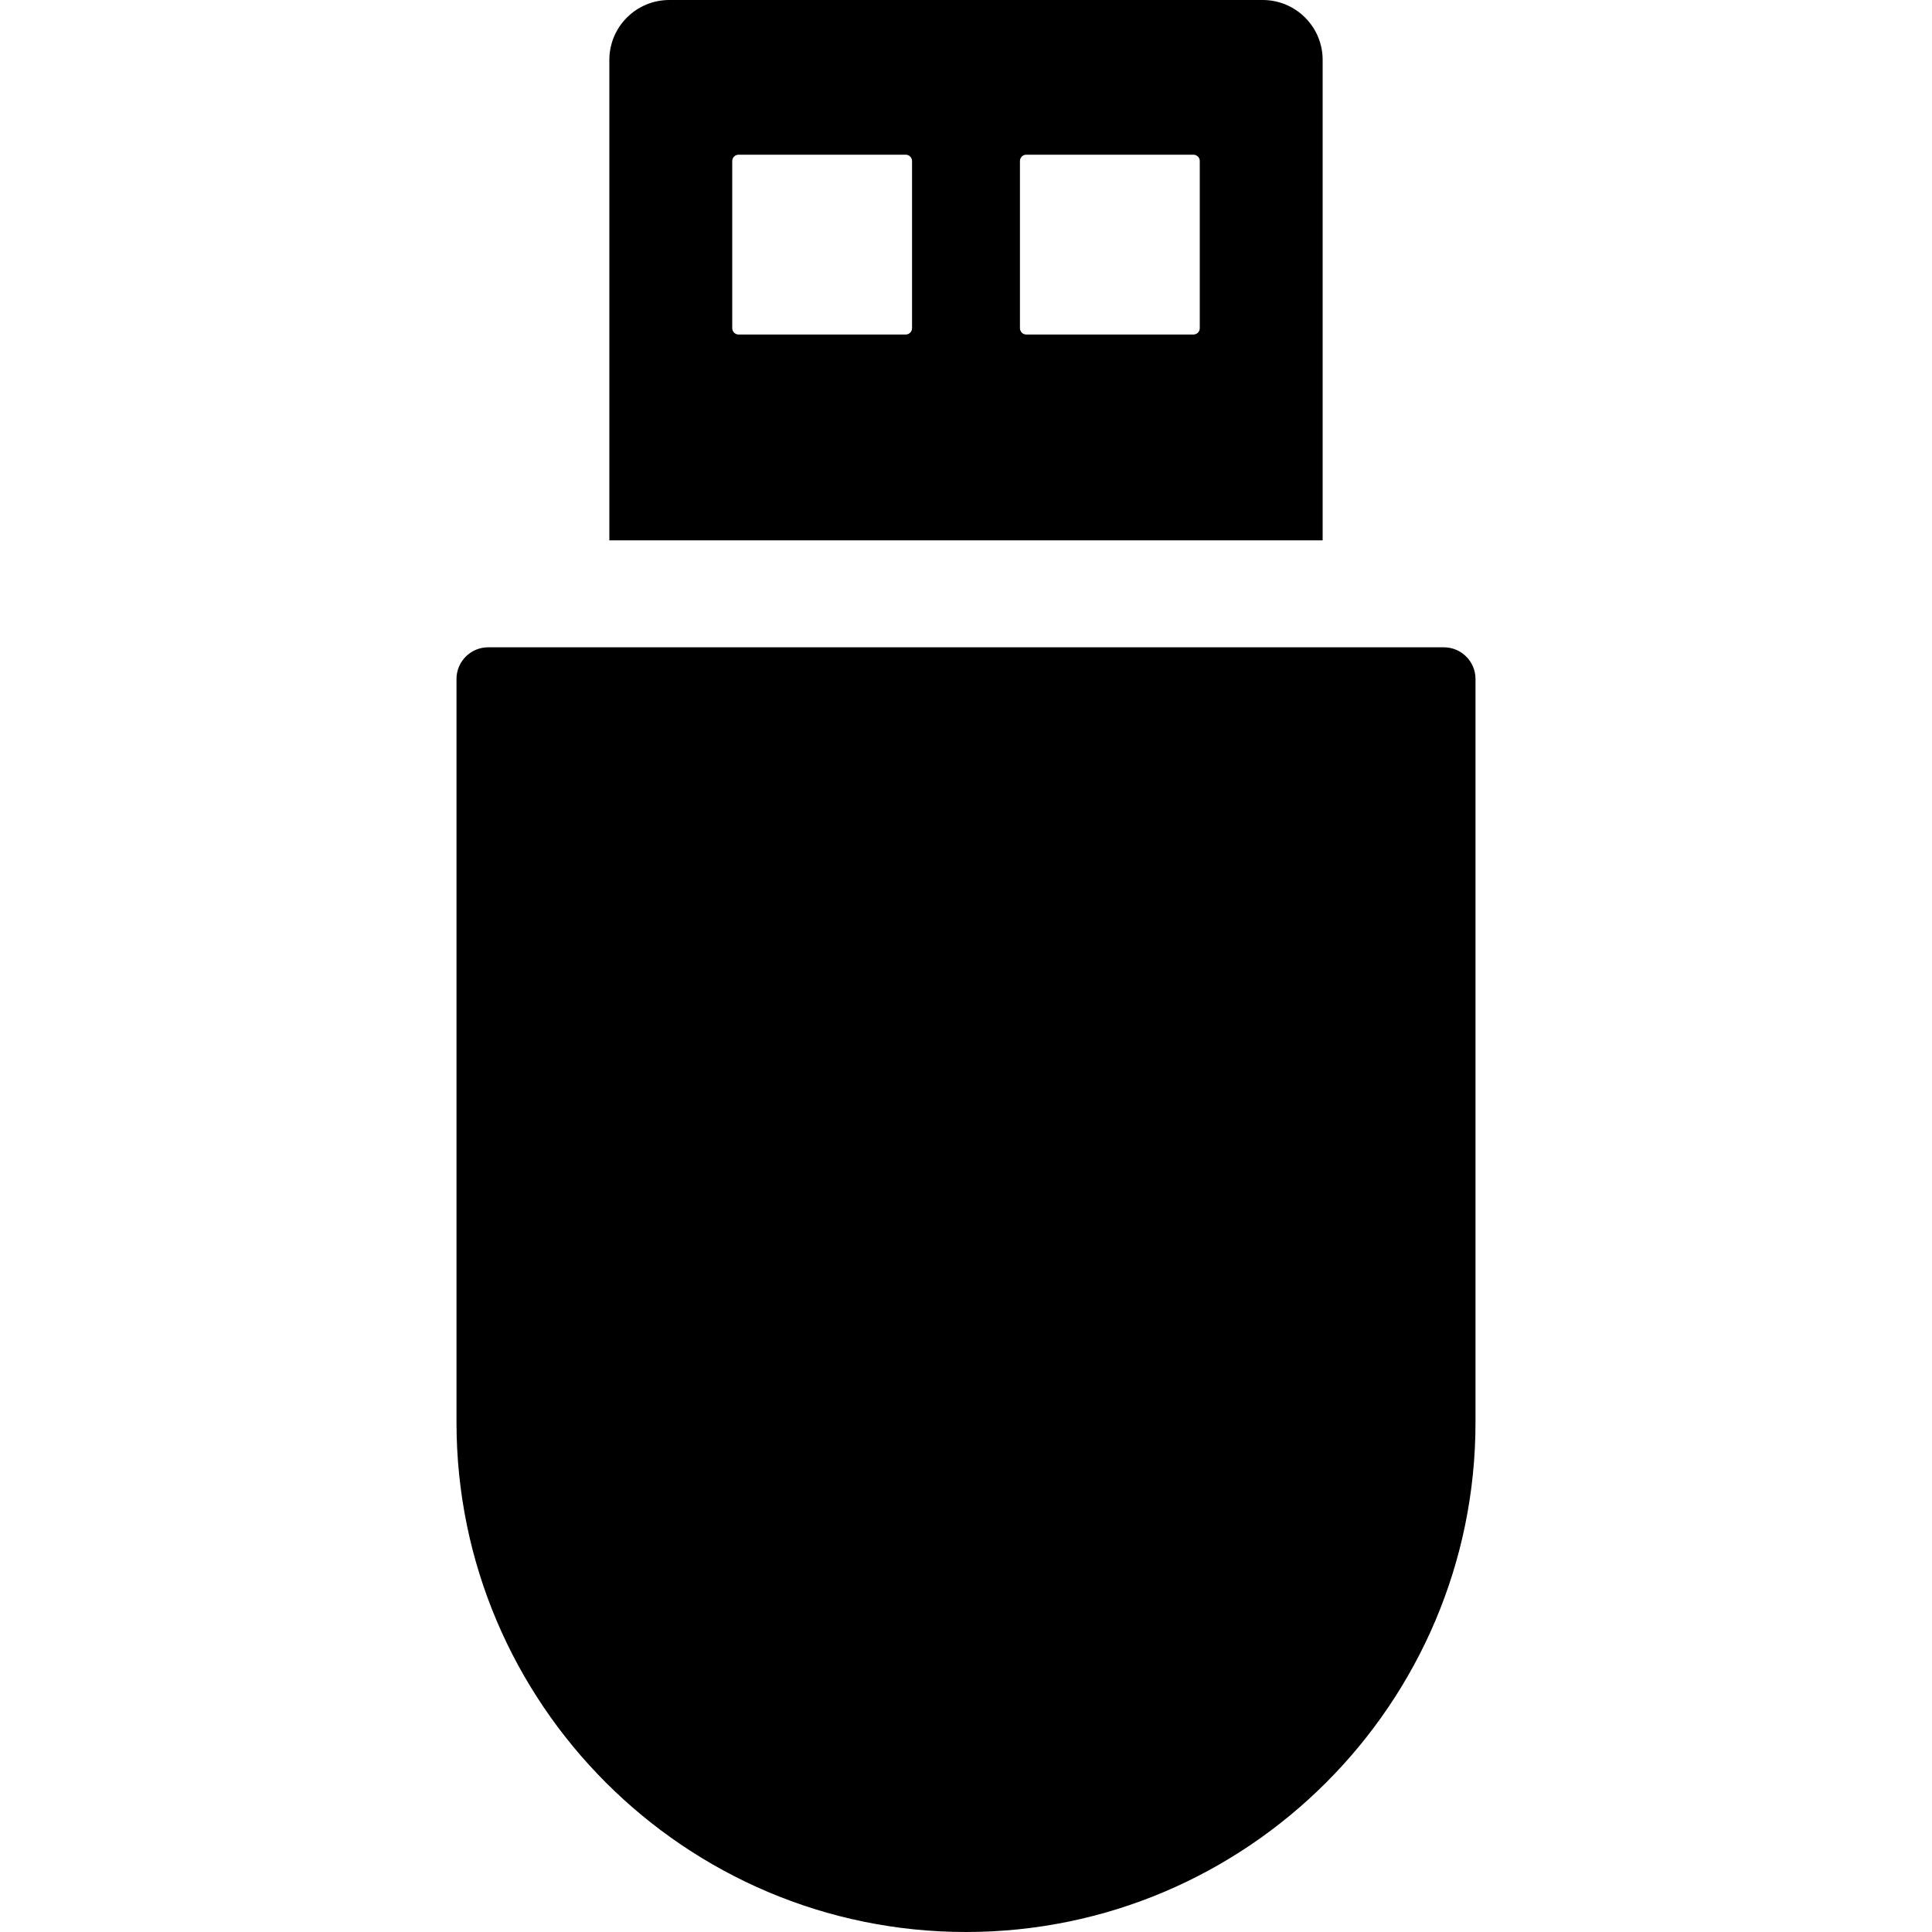
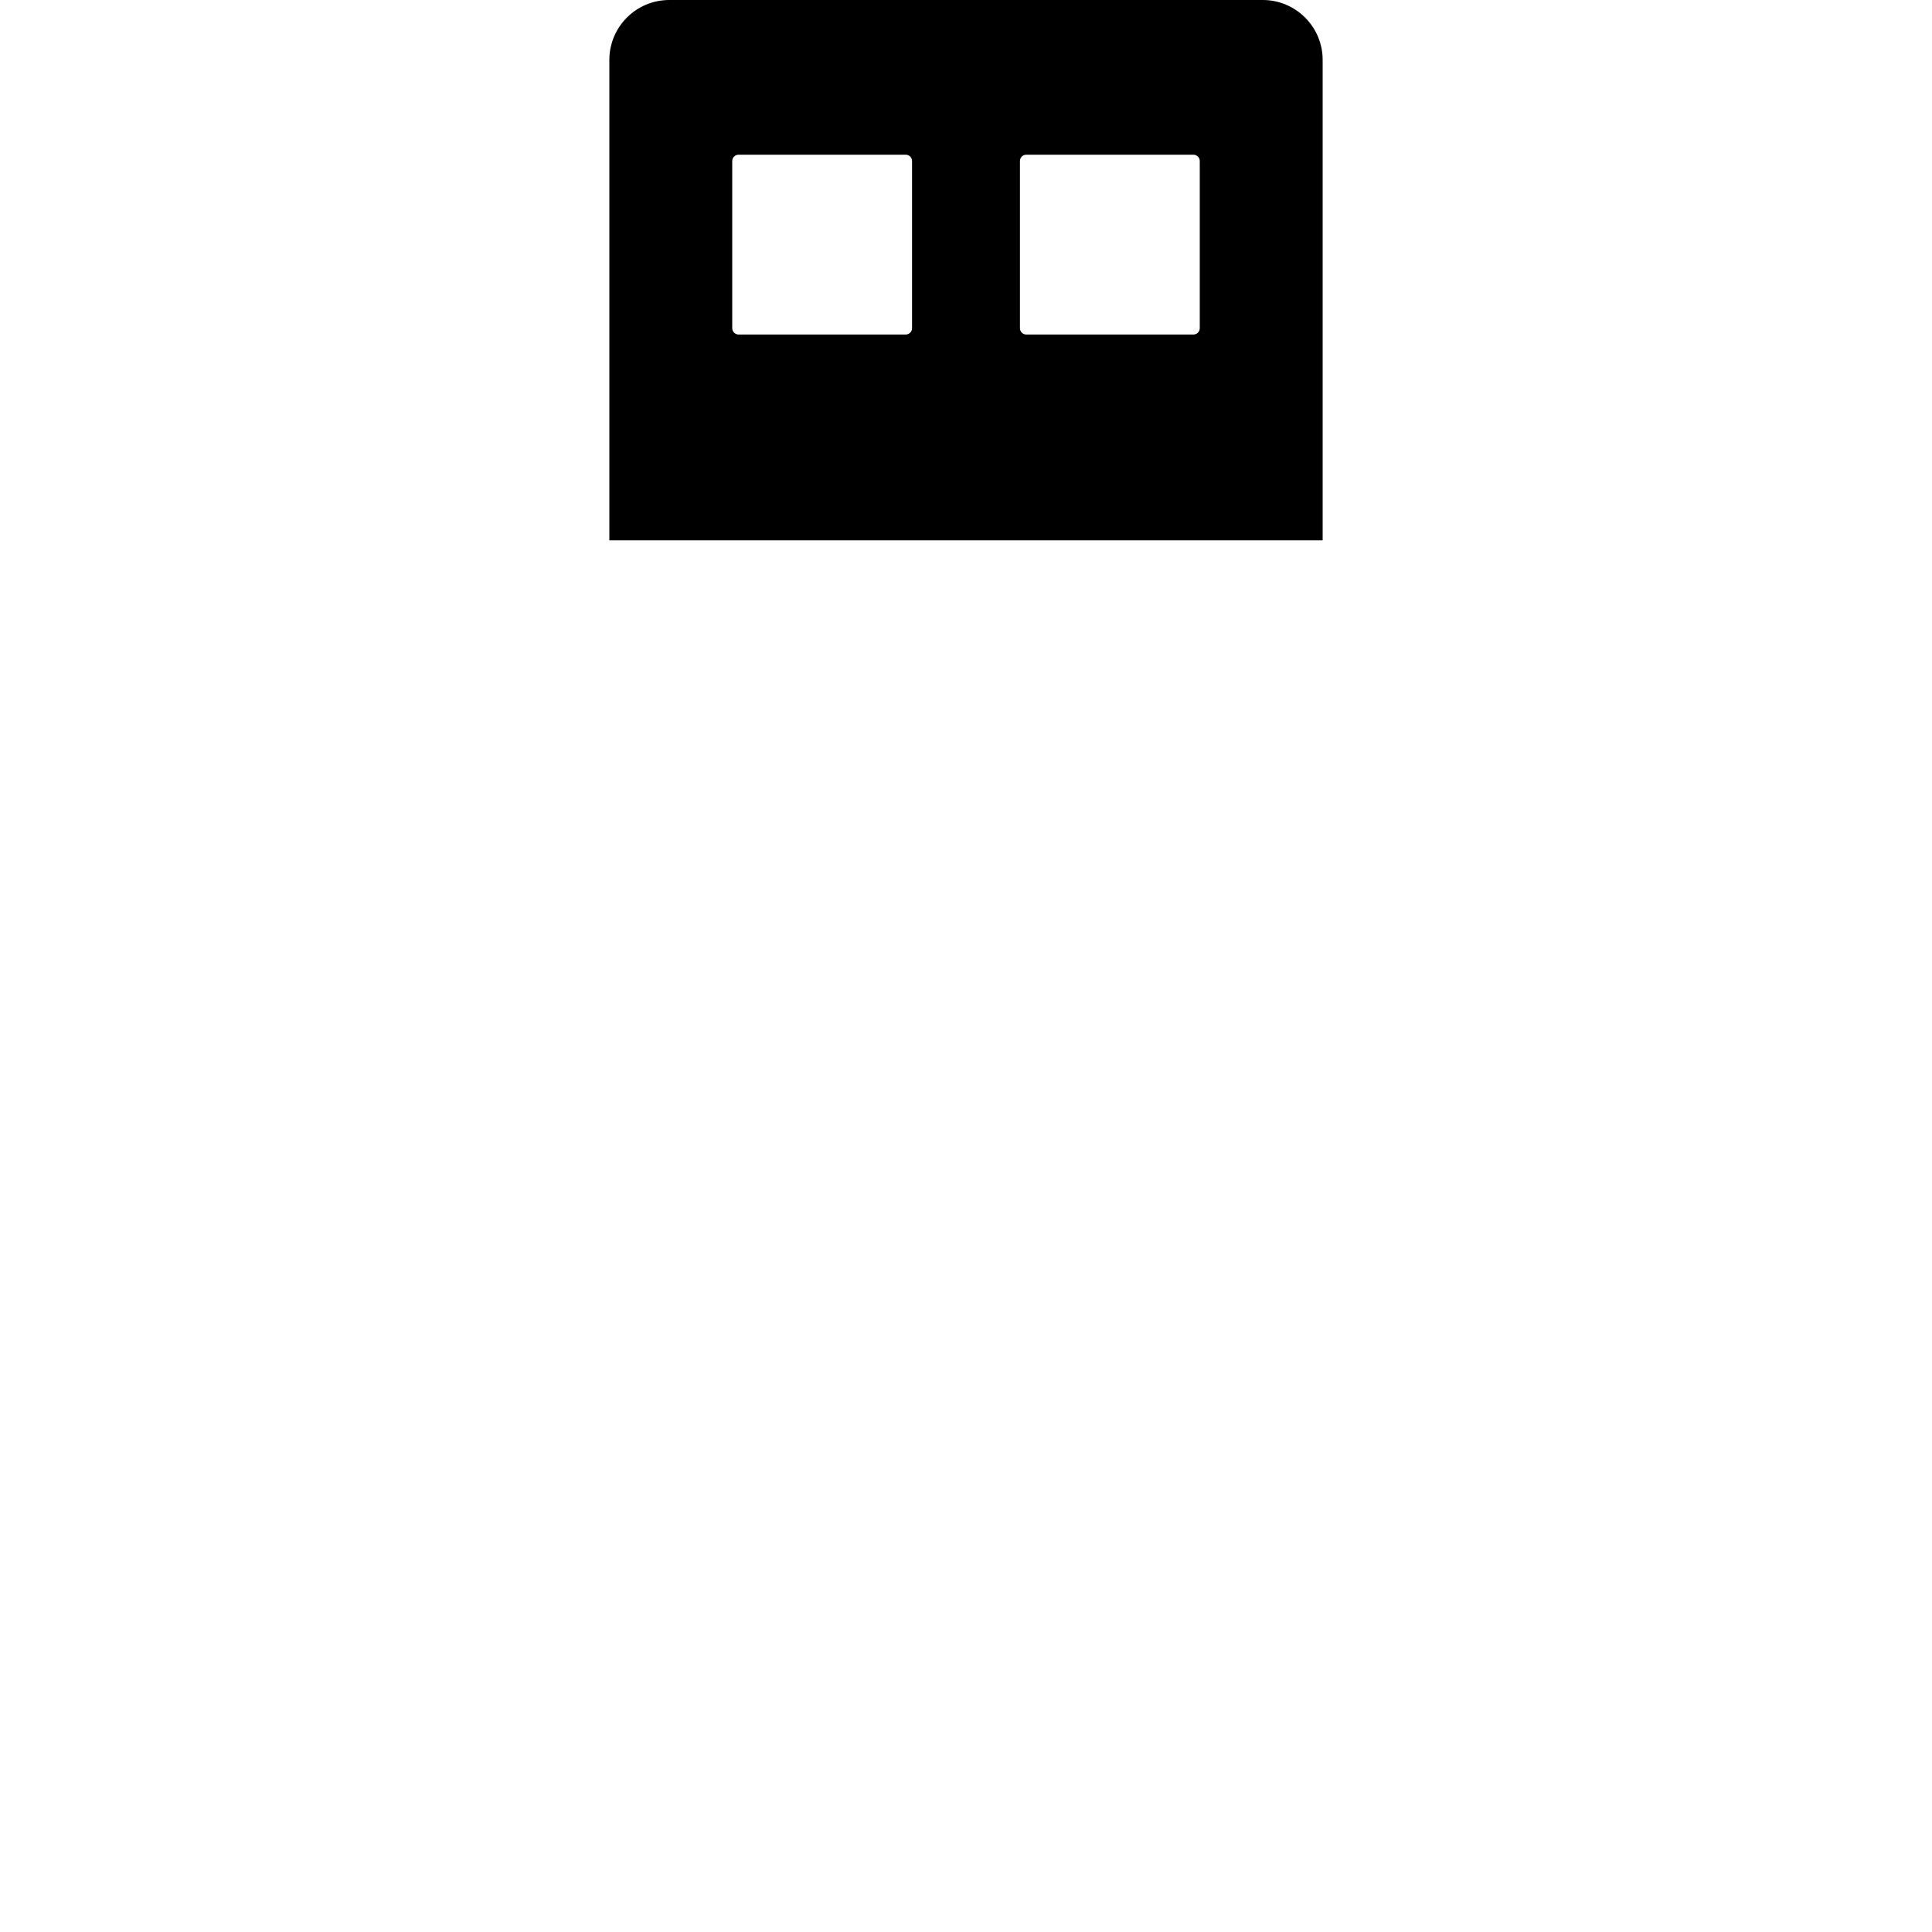
<svg xmlns="http://www.w3.org/2000/svg" version="1.1" id="Capa_1" x="0px" y="0px" viewBox="0 0 612 612" style="enable-background:new 0 0 612 612;" xml:space="preserve">
  <g>
    <g>
-       <path d="M457.357,205.046H154.643c-5.543,0-10.039,4.493-10.039,10.039v235.516c0,88.997,72.402,161.399,161.395,161.399    c88.995,0,161.397-72.402,161.397-161.399V215.085C467.396,209.539,462.905,205.046,457.357,205.046z" />
      <path d="M418.978,18.99C418.978,8.502,410.479,0,399.99,0H212.01c-10.486,0-18.988,8.502-18.988,18.99v152.17h225.953V18.99    H418.978z M288.91,103.957c0,1.106-0.898,2.01-2.01,2.01h-52.94c-1.112,0-2.01-0.904-2.01-2.01V51.011    c0-1.108,0.898-2.008,2.01-2.008h52.94c1.114,0,2.01,0.9,2.01,2.008V103.957z M380.052,103.957c0,1.106-0.898,2.01-2.012,2.01    H325.1c-1.114,0-2.012-0.904-2.012-2.01V51.011c0-1.108,0.898-2.008,2.012-2.008h52.94c1.114,0,2.012,0.9,2.012,2.008V103.957z" />
    </g>
  </g>
  <g>
</g>
  <g>
</g>
  <g>
</g>
  <g>
</g>
  <g>
</g>
  <g>
</g>
  <g>
</g>
  <g>
</g>
  <g>
</g>
  <g>
</g>
  <g>
</g>
  <g>
</g>
  <g>
</g>
  <g>
</g>
  <g>
</g>
</svg>